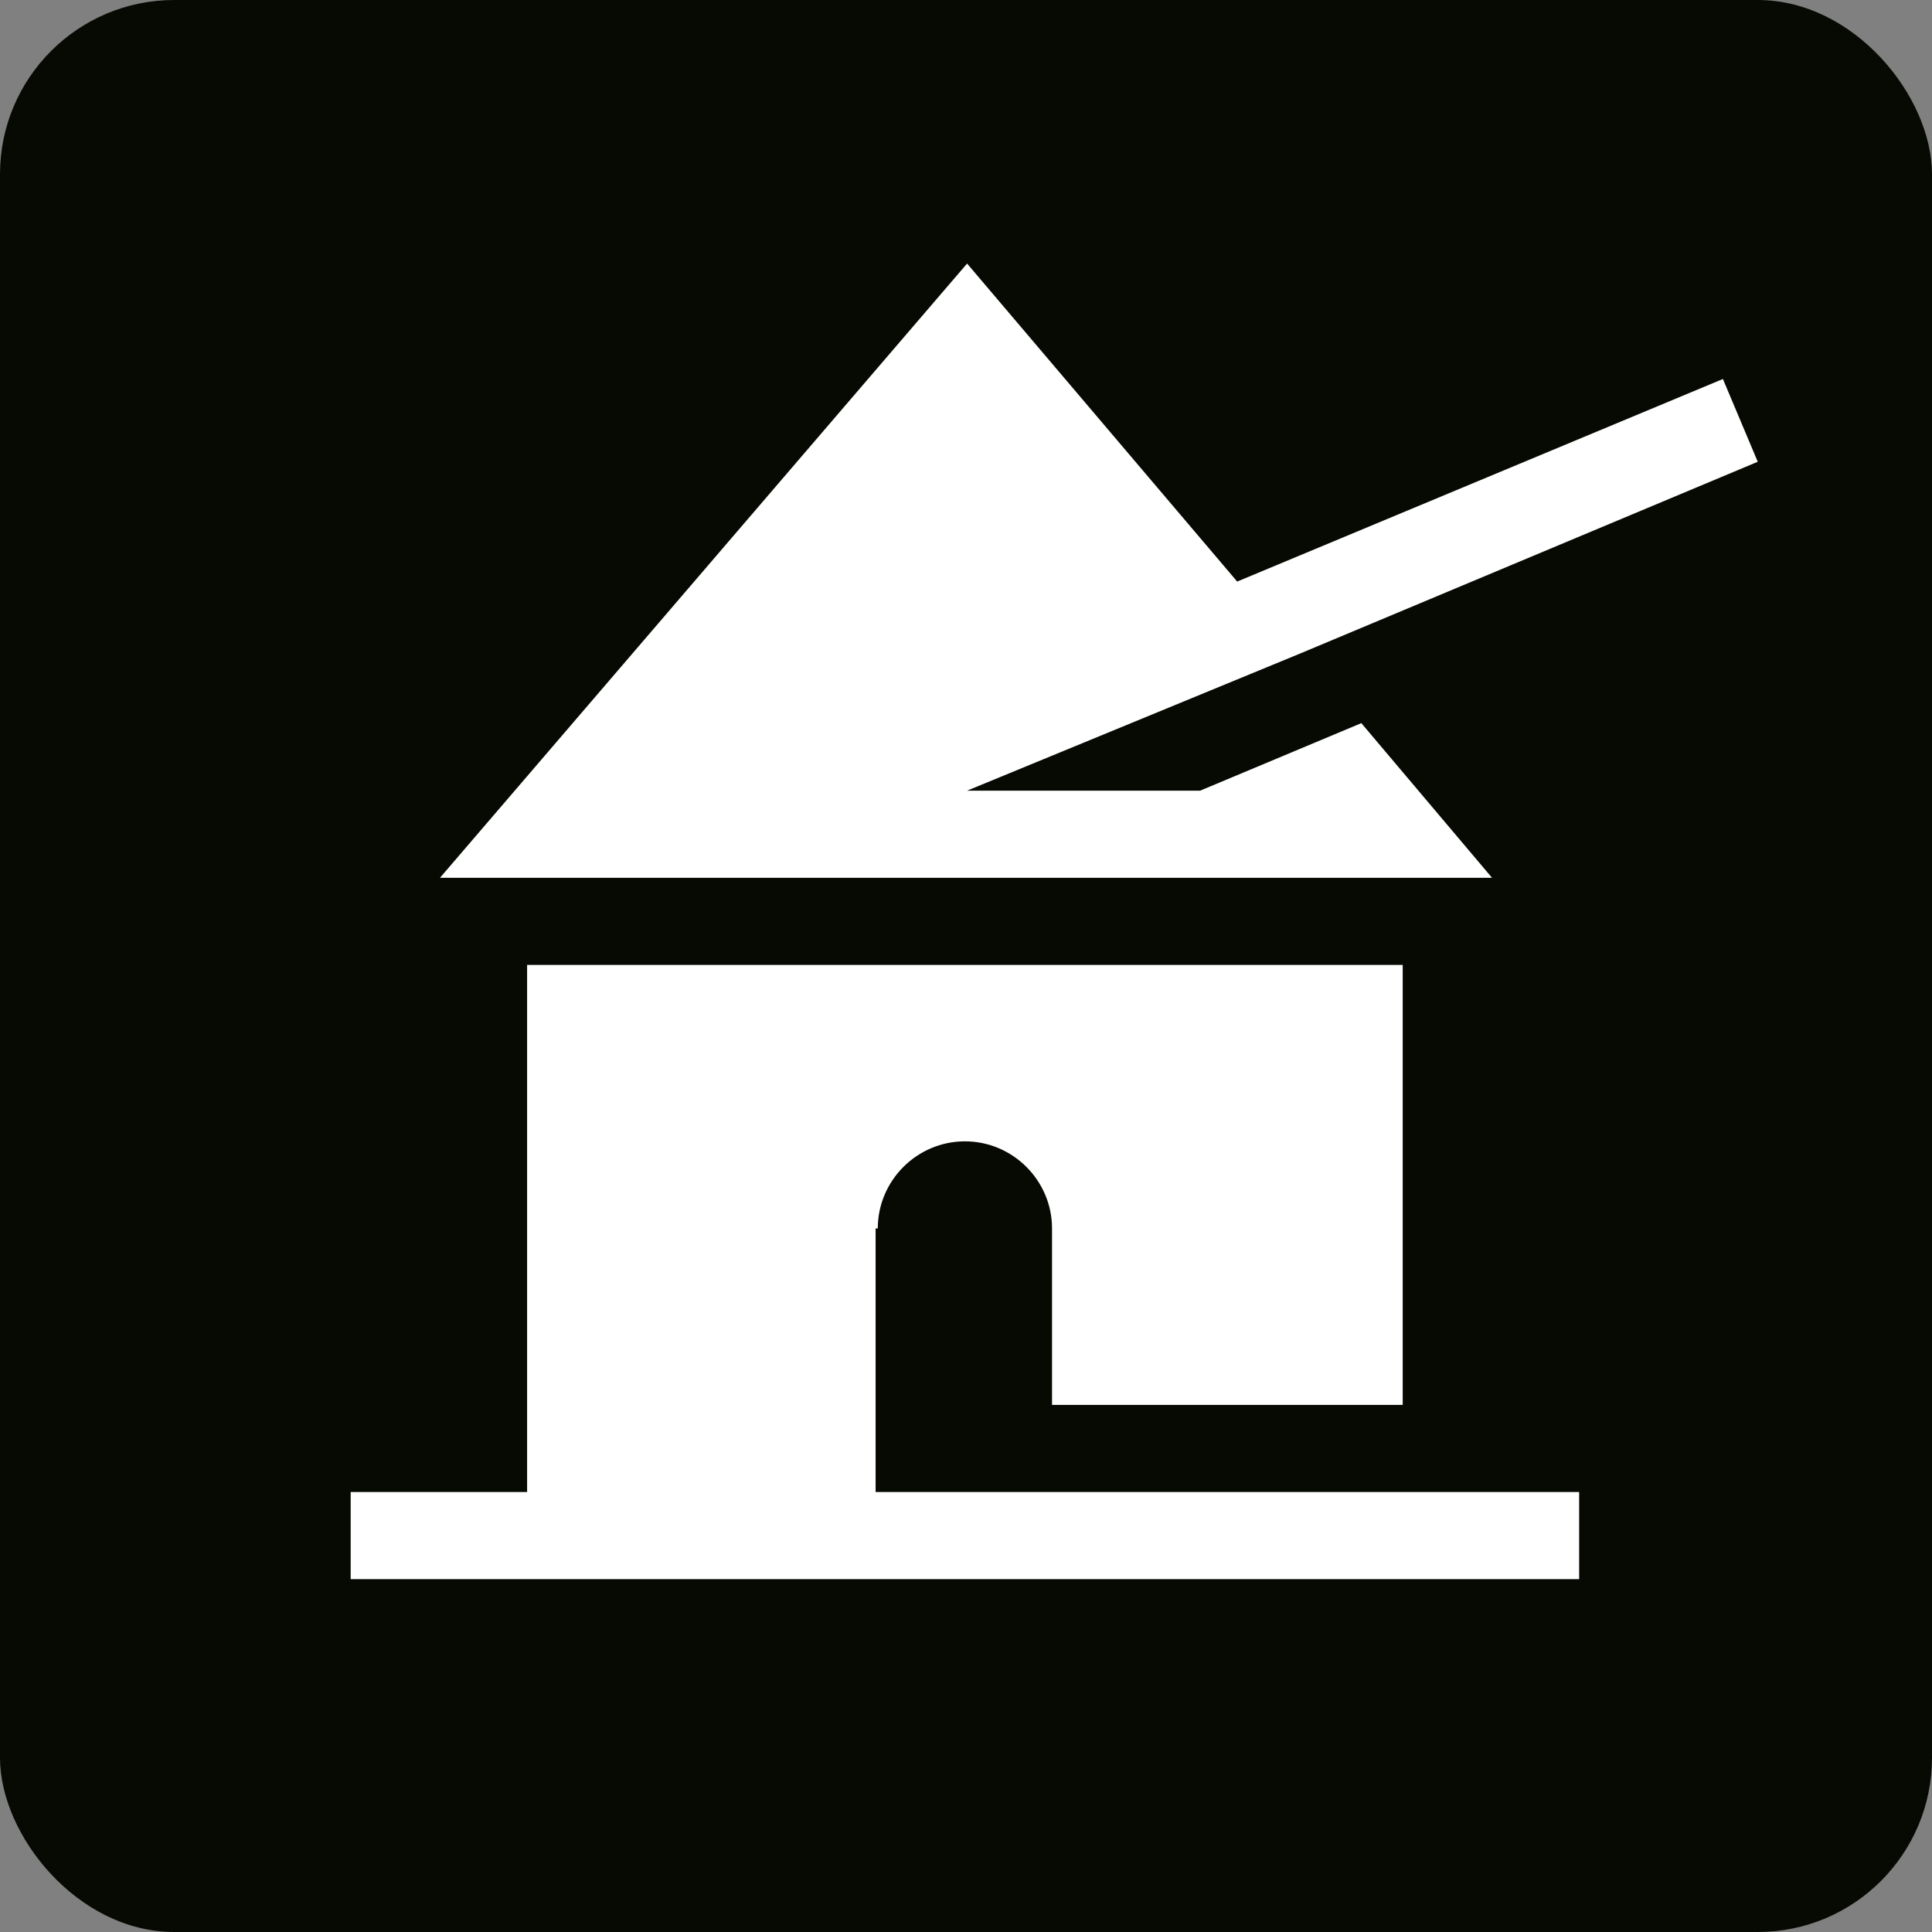
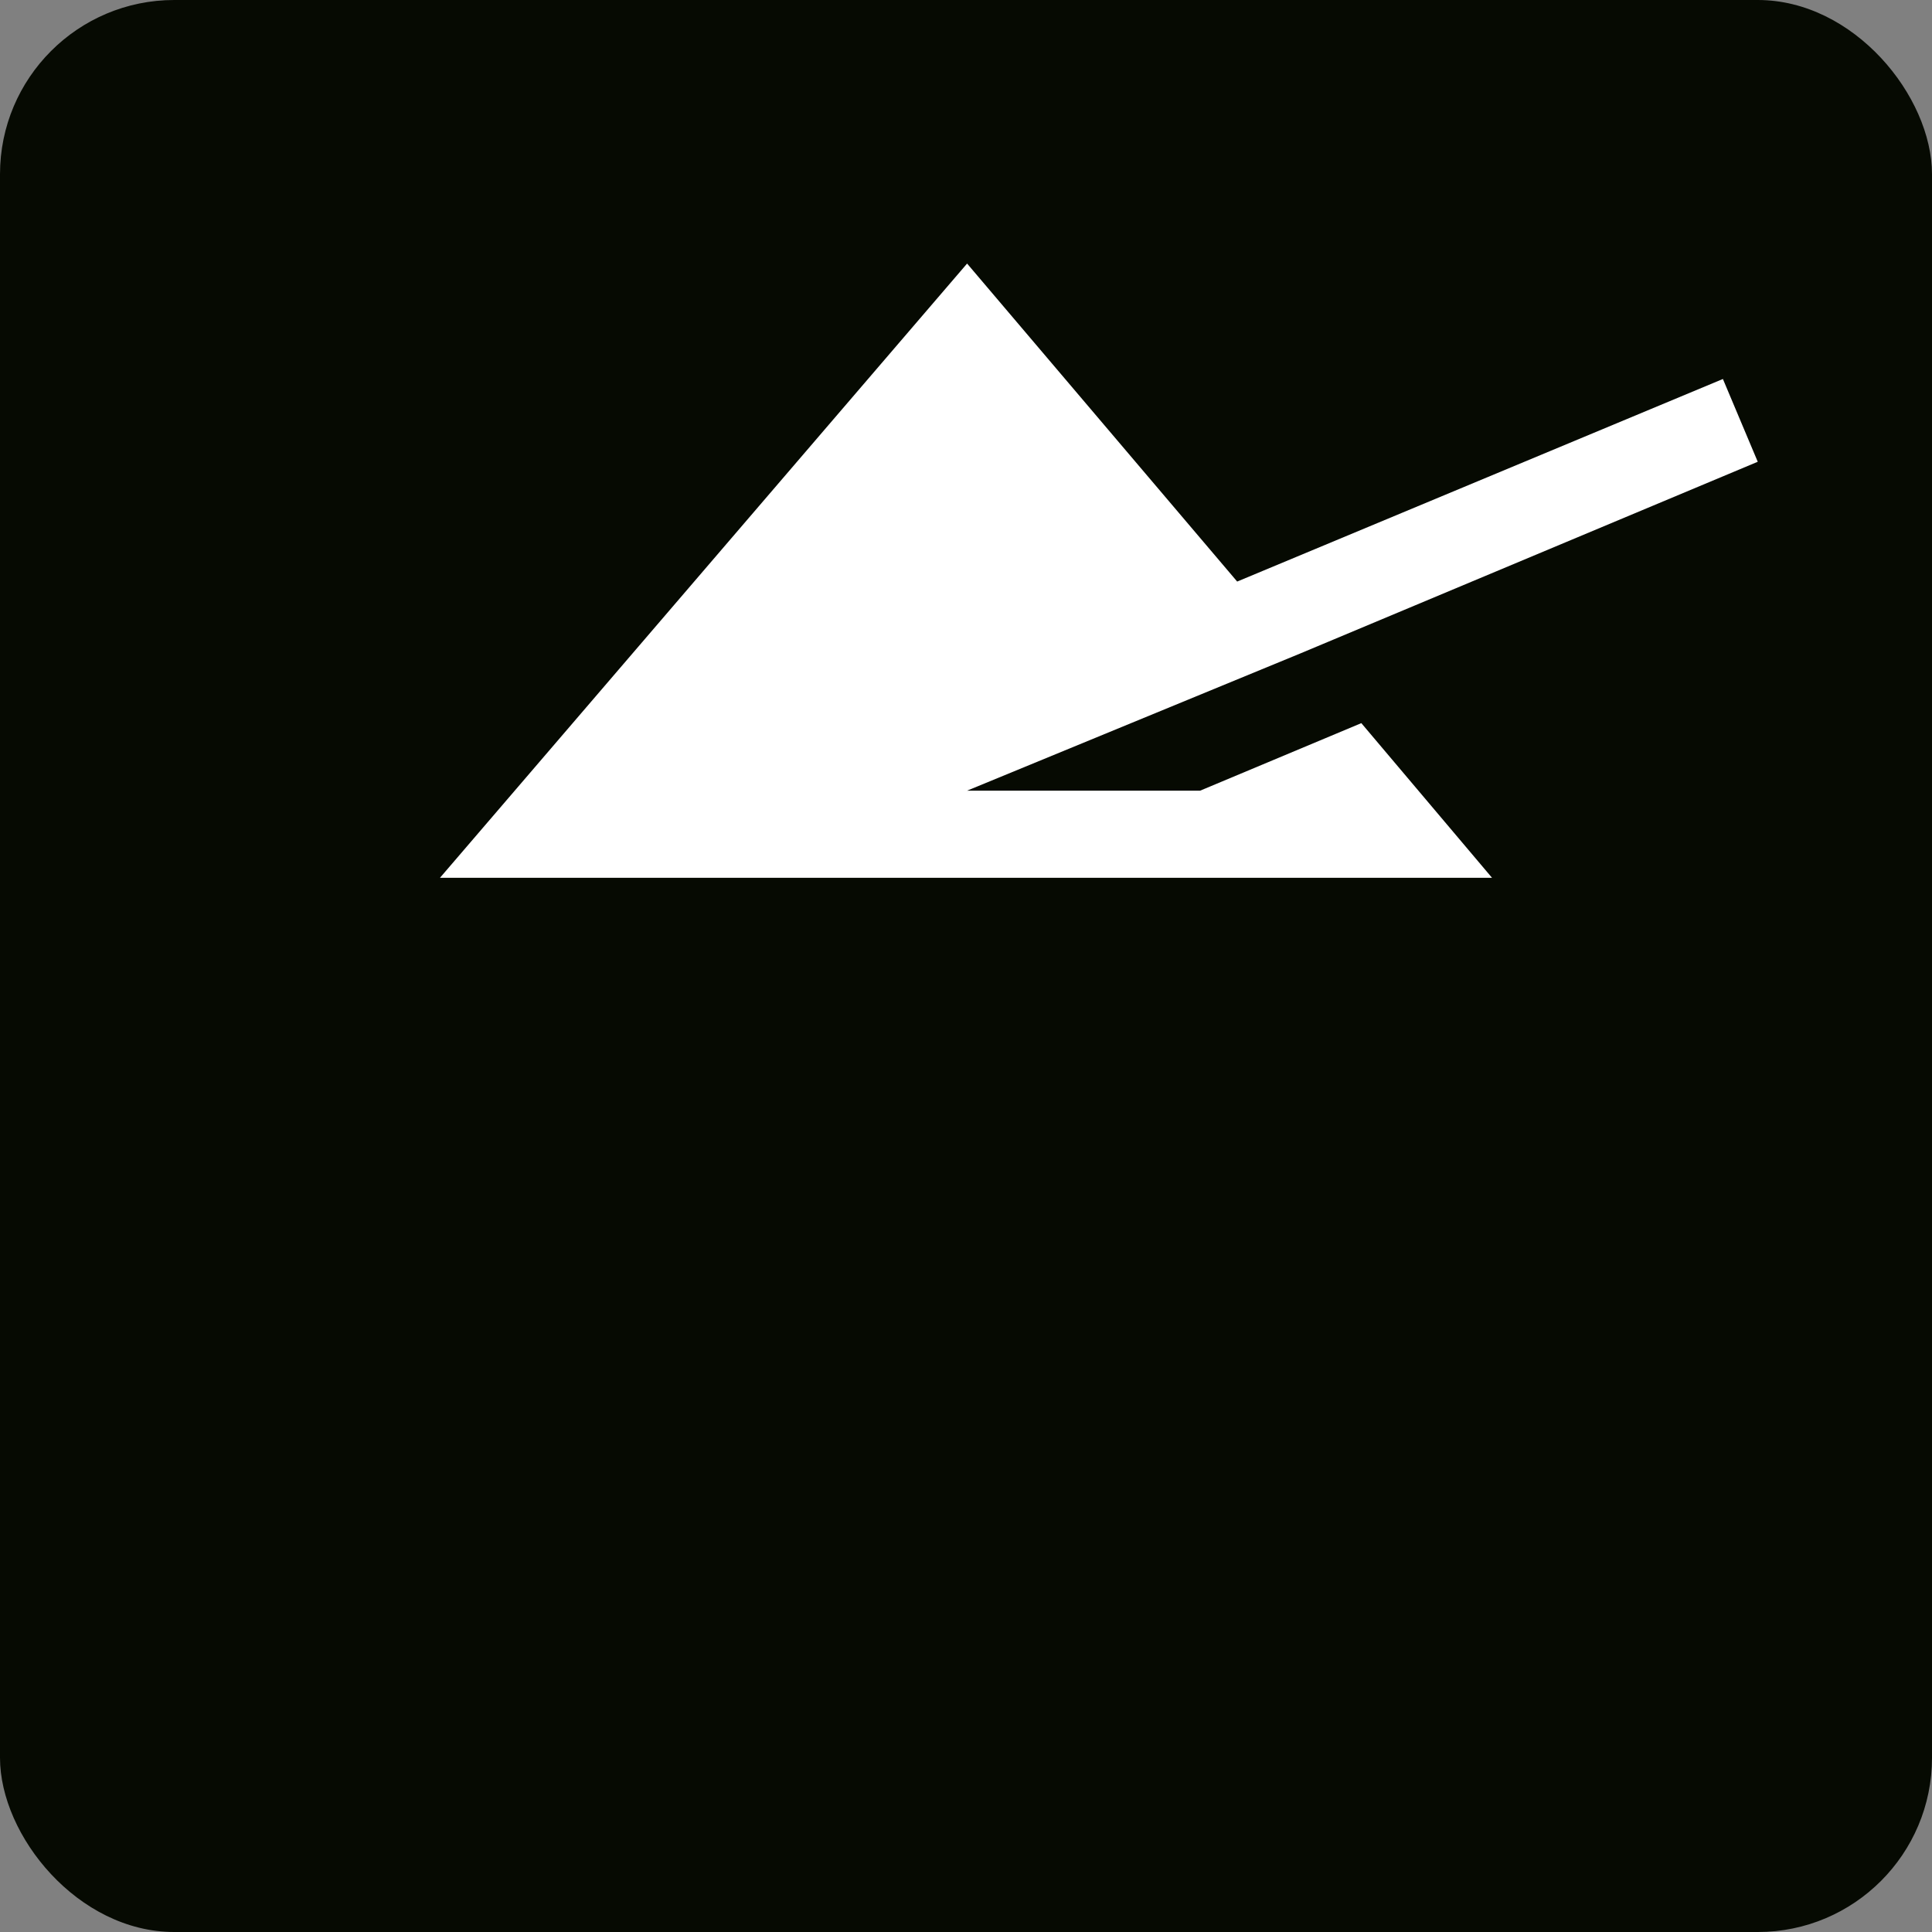
<svg xmlns="http://www.w3.org/2000/svg" id="Capa_2" data-name="Capa 2" viewBox="0 0 8.87 8.87">
  <rect x="0" y="0" width="8.87" height="8.87" fill="#808080" stroke="none" />
  <defs>
    <style>
      .cls-1 {
        fill: #060a02;
      }

      .cls-2 {
        fill: #fff;
      }
    </style>
  </defs>
  <g id="Capa_1-2" data-name="Capa 1">
    <g>
      <rect class="cls-1" width="8.87" height="8.87" rx=".8" ry=".8" />
      <g>
-         <path class="cls-2" d="M4.03,5.64c0-.22.18-.4.4-.4s.4.18.4.4v.81h1.61v-2.02H2.42v2.42h-.81v.4h5.64v-.4h-3.23v-1.21Z" />
        <polygon class="cls-2" points="6.25 3.32 5.51 3.63 4.44 3.63 5.97 3 8.07 2.12 7.91 1.74 5.68 2.67 4.44 1.21 2.02 4.03 6.85 4.03 6.25 3.32" />
      </g>
    </g>
  </g>
</svg>